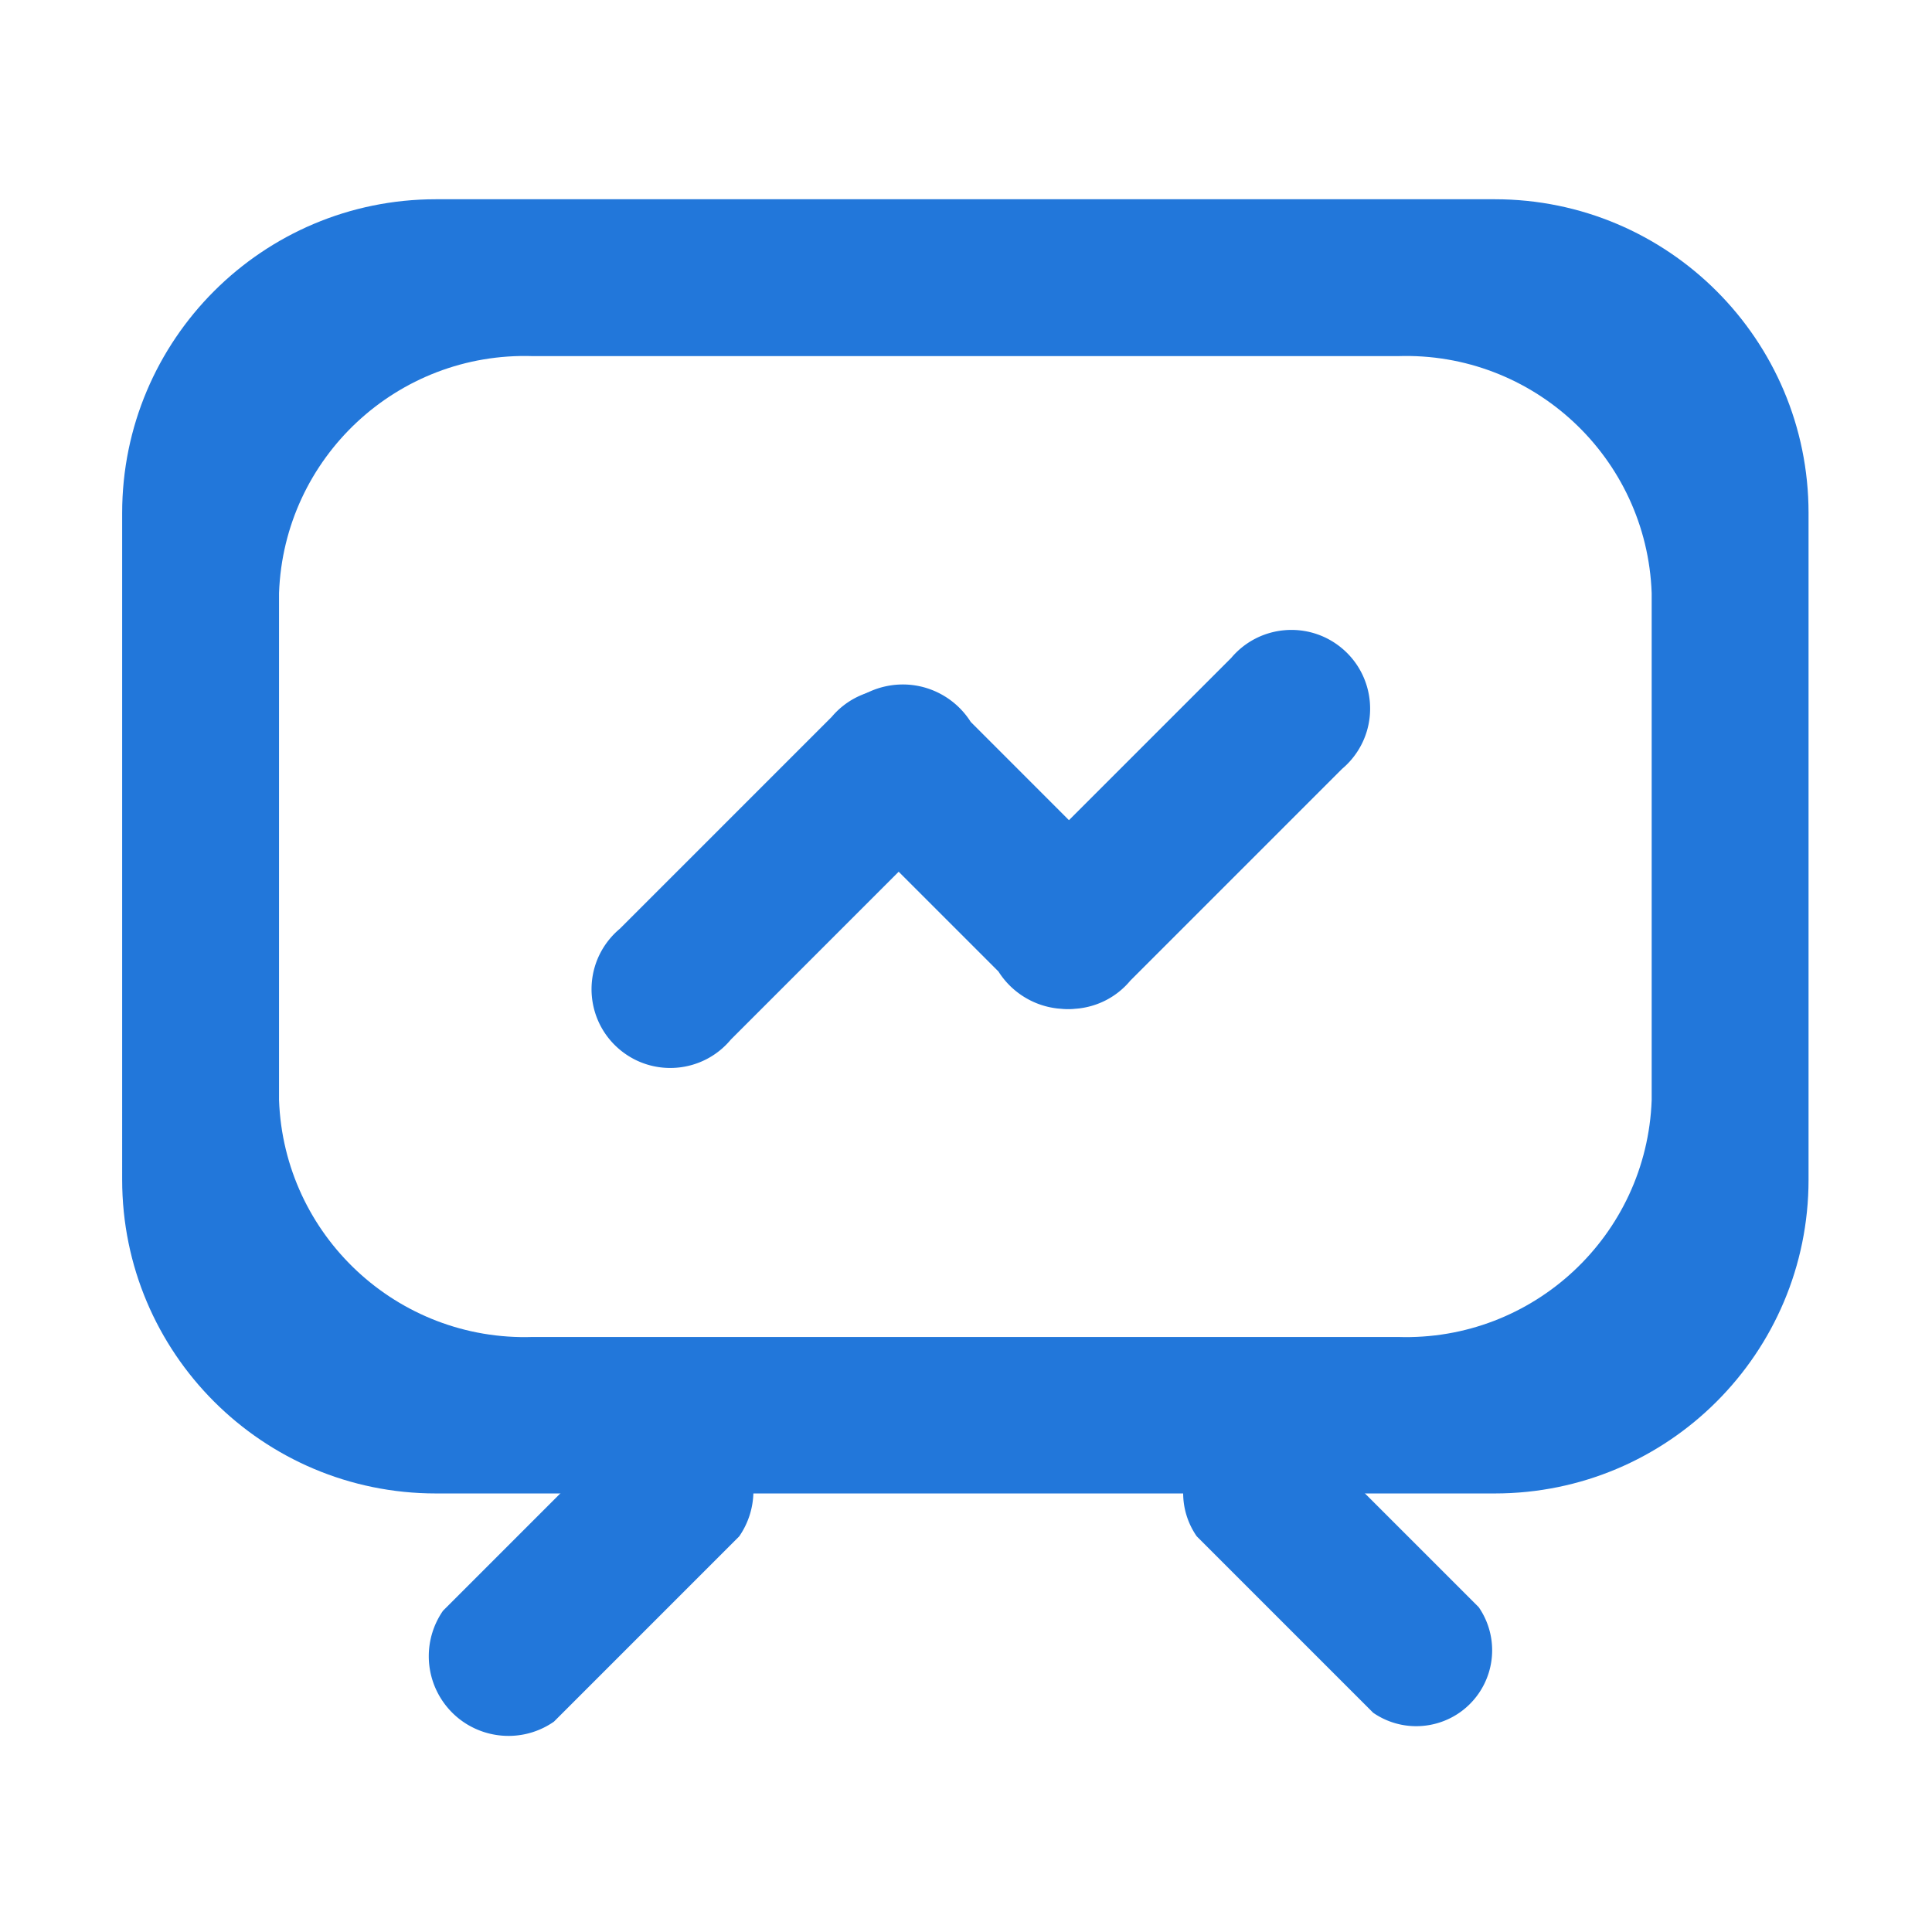
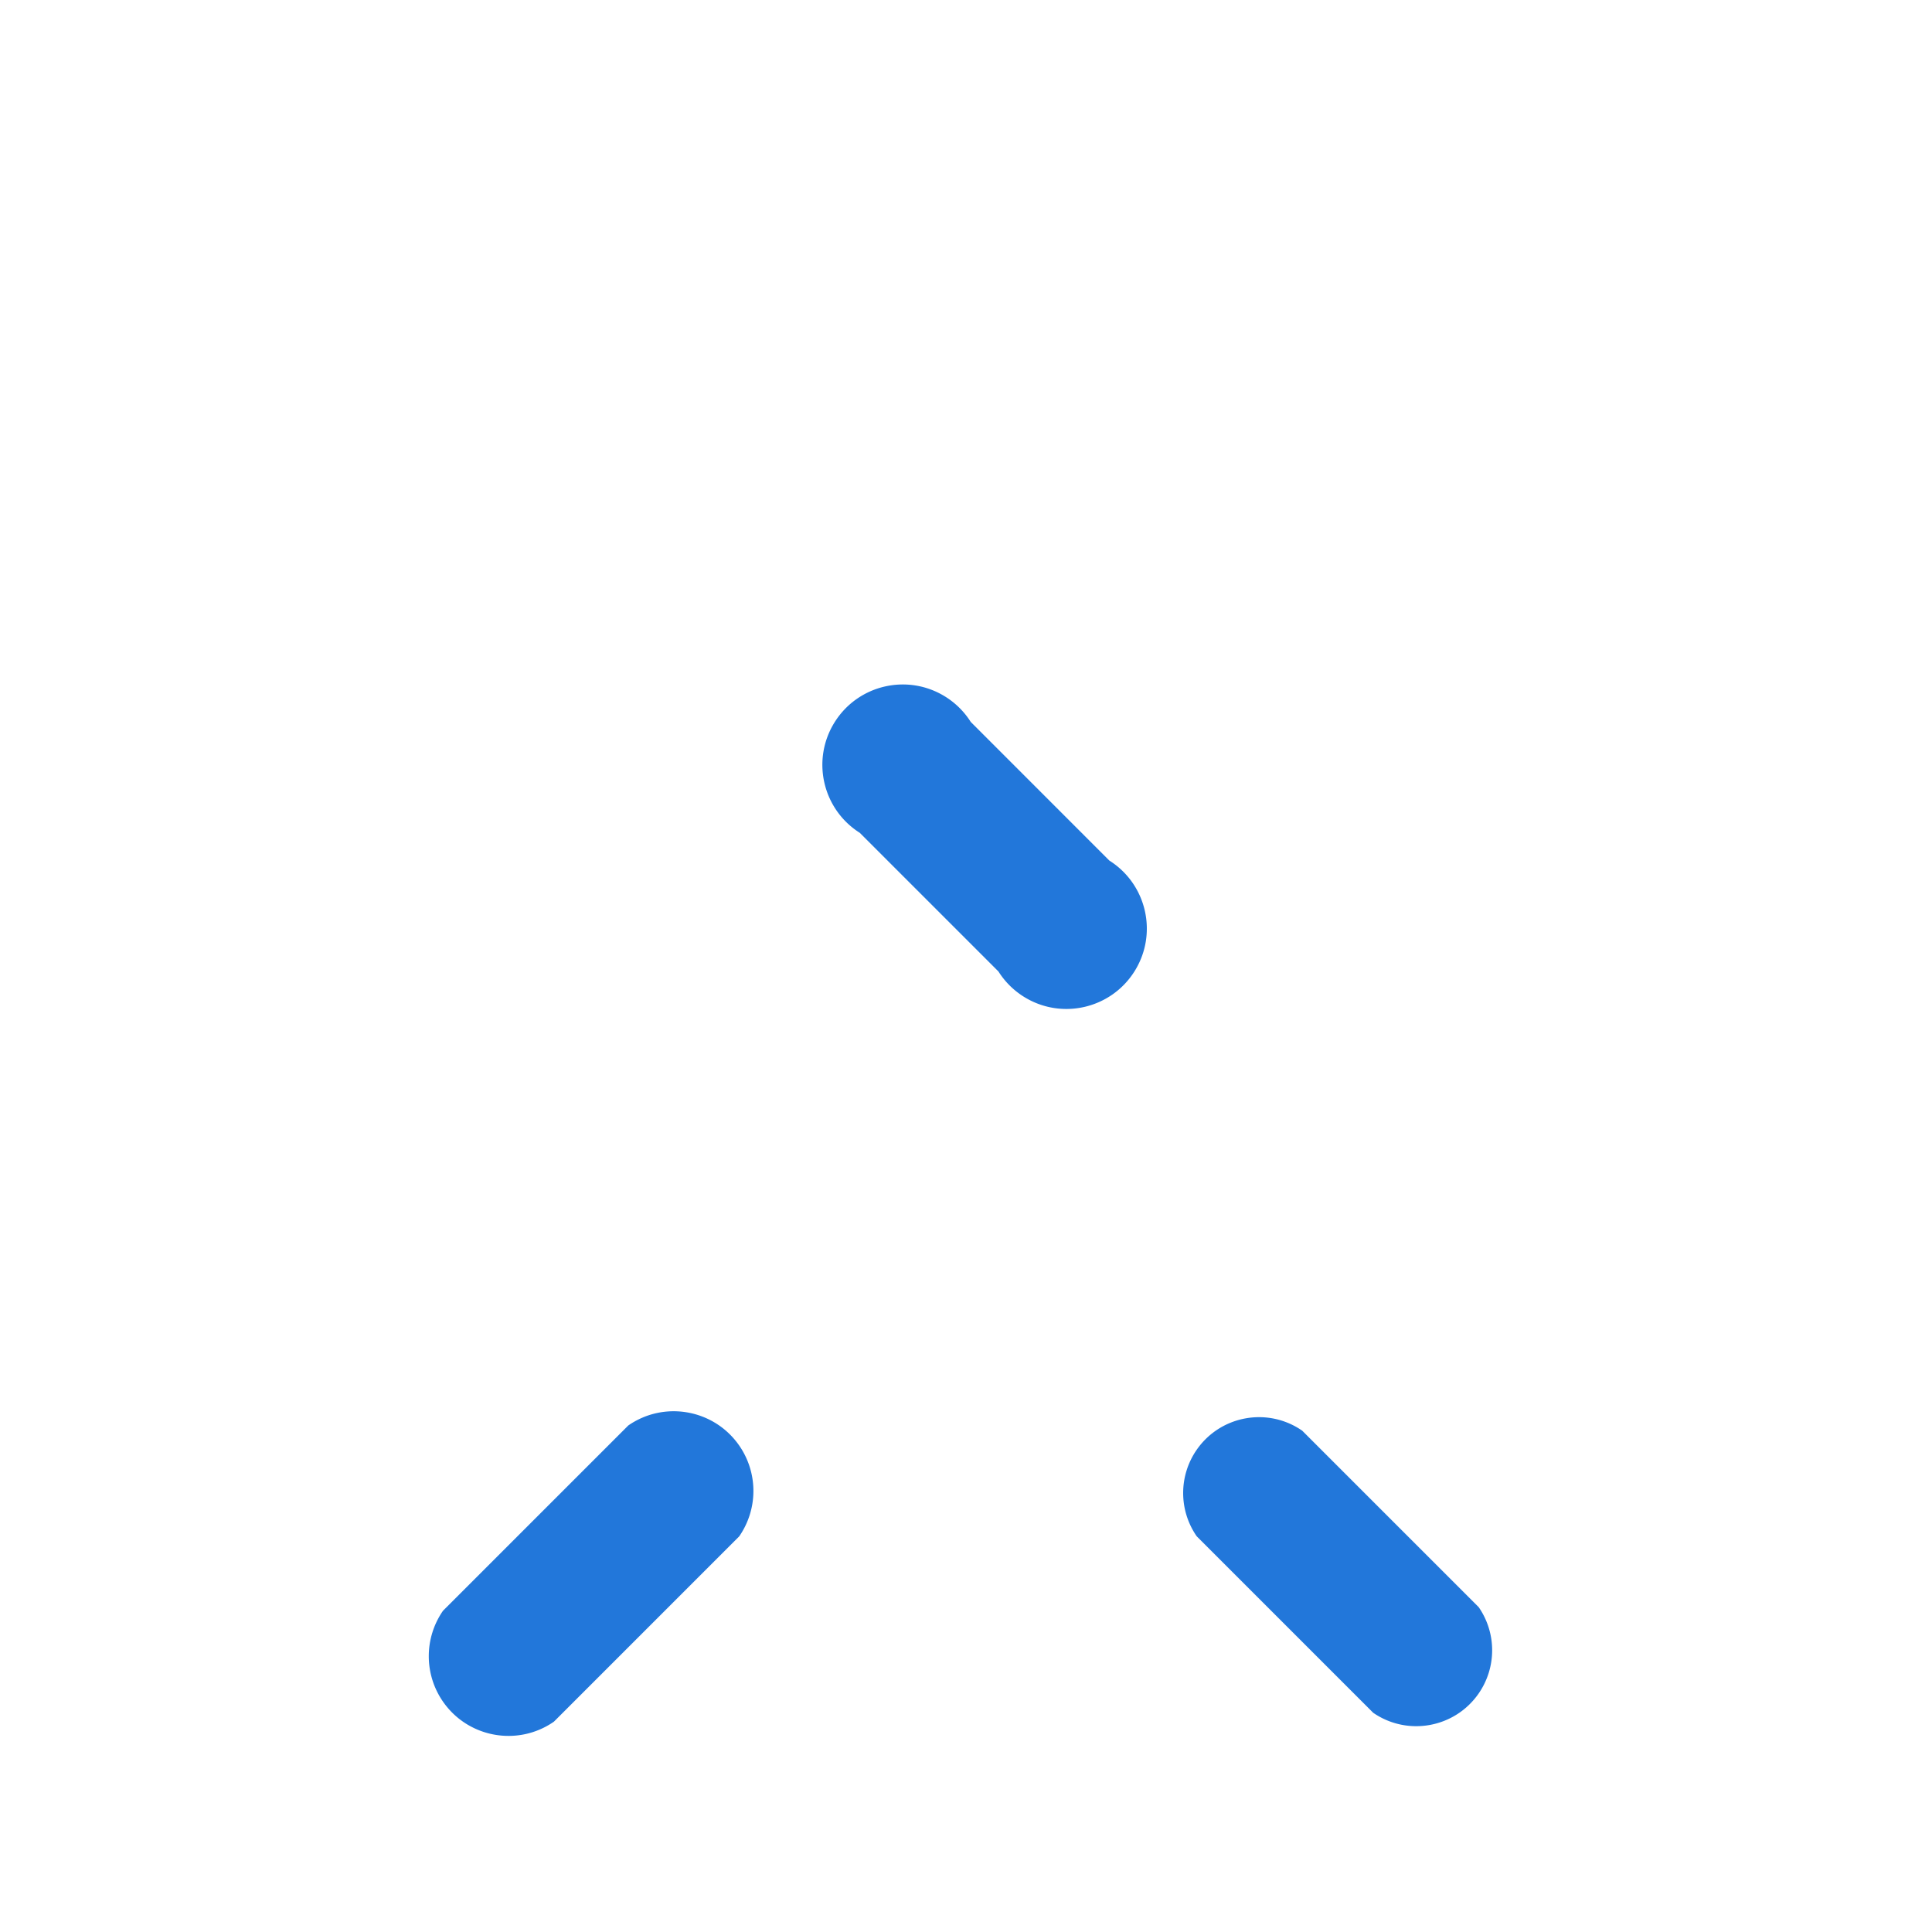
<svg xmlns="http://www.w3.org/2000/svg" t="1717063800930" class="icon" viewBox="0 0 1024 1024" version="1.1" p-id="16795" width="1024" height="1024">
-   <path d="M792.276 791.561H231.04c-91.841 0-166.292-74.452-166.292-166.292V271.897c0-91.841 74.452-166.292 166.292-166.292h561.237c91.841 0 166.292 74.452 166.292 166.292v353.371c0 91.841-74.452 166.293-166.293 166.293z m83.147-477.238c-2.584-71.809-62.799-127.979-134.614-125.572H282.507c-71.815-2.407-132.03 53.763-134.614 125.571v268.729c2.584 71.809 62.799 127.98 134.614 125.572h458.302c71.815 2.407 132.03-53.763 134.613-125.572V314.323h0.001z" fill="#2277DA" p-id="16796" />
  <path d="M234.802 853.734l98.196-98.196c19.162-13.304 45.481-8.554 58.784 10.608a42.24 42.24 0 0 1 0 48.177l-98.196 98.196c-19.162 13.304-45.481 8.554-58.784-10.608a42.24 42.24 0 0 1 0-48.177zM783.754 851.842l-93.539-93.539c-18.243-12.654-43.291-8.125-55.946 10.118a40.203 40.203 0 0 0 0.009 45.84l93.539 93.539c18.288 12.61 43.336 8.006 55.945-10.283a40.222 40.222 0 0 0-0.008-45.675zM514.506 382.626l73.48 73.501c19.897 12.569 25.837 38.887 13.268 58.784-12.569 19.897-38.888 25.837-58.784 13.268a42.616 42.616 0 0 1-13.268-13.268L455.7 441.409c-19.884-12.588-25.8-38.913-13.212-58.797 12.588-19.884 38.912-25.8 58.797-13.212a42.618 42.618 0 0 1 13.221 13.226z" fill="#2277DA" p-id="16797" />
-   <path d="M328.558 492.232l112.247-112.247c14.843-17.622 41.162-19.875 58.784-5.032s19.875 41.162 5.032 58.784a41.803 41.803 0 0 1-5.031 5.032L387.342 551.017c-14.753 17.714-41.071 20.114-58.784 5.362-17.713-14.753-20.113-41.071-5.362-58.784a41.797 41.797 0 0 1 5.362-5.363zM540.323 460.957L652.57 348.71c14.845-17.621 41.163-19.872 58.784-5.027 17.621 14.845 19.872 41.163 5.027 58.784a41.656 41.656 0 0 1-5.027 5.027L599.107 519.742c-14.753 17.714-41.071 20.114-58.784 5.362-17.713-14.753-20.113-41.071-5.362-58.784a41.733 41.733 0 0 1 5.362-5.363z" fill="#2277DA" p-id="16798" />
</svg>